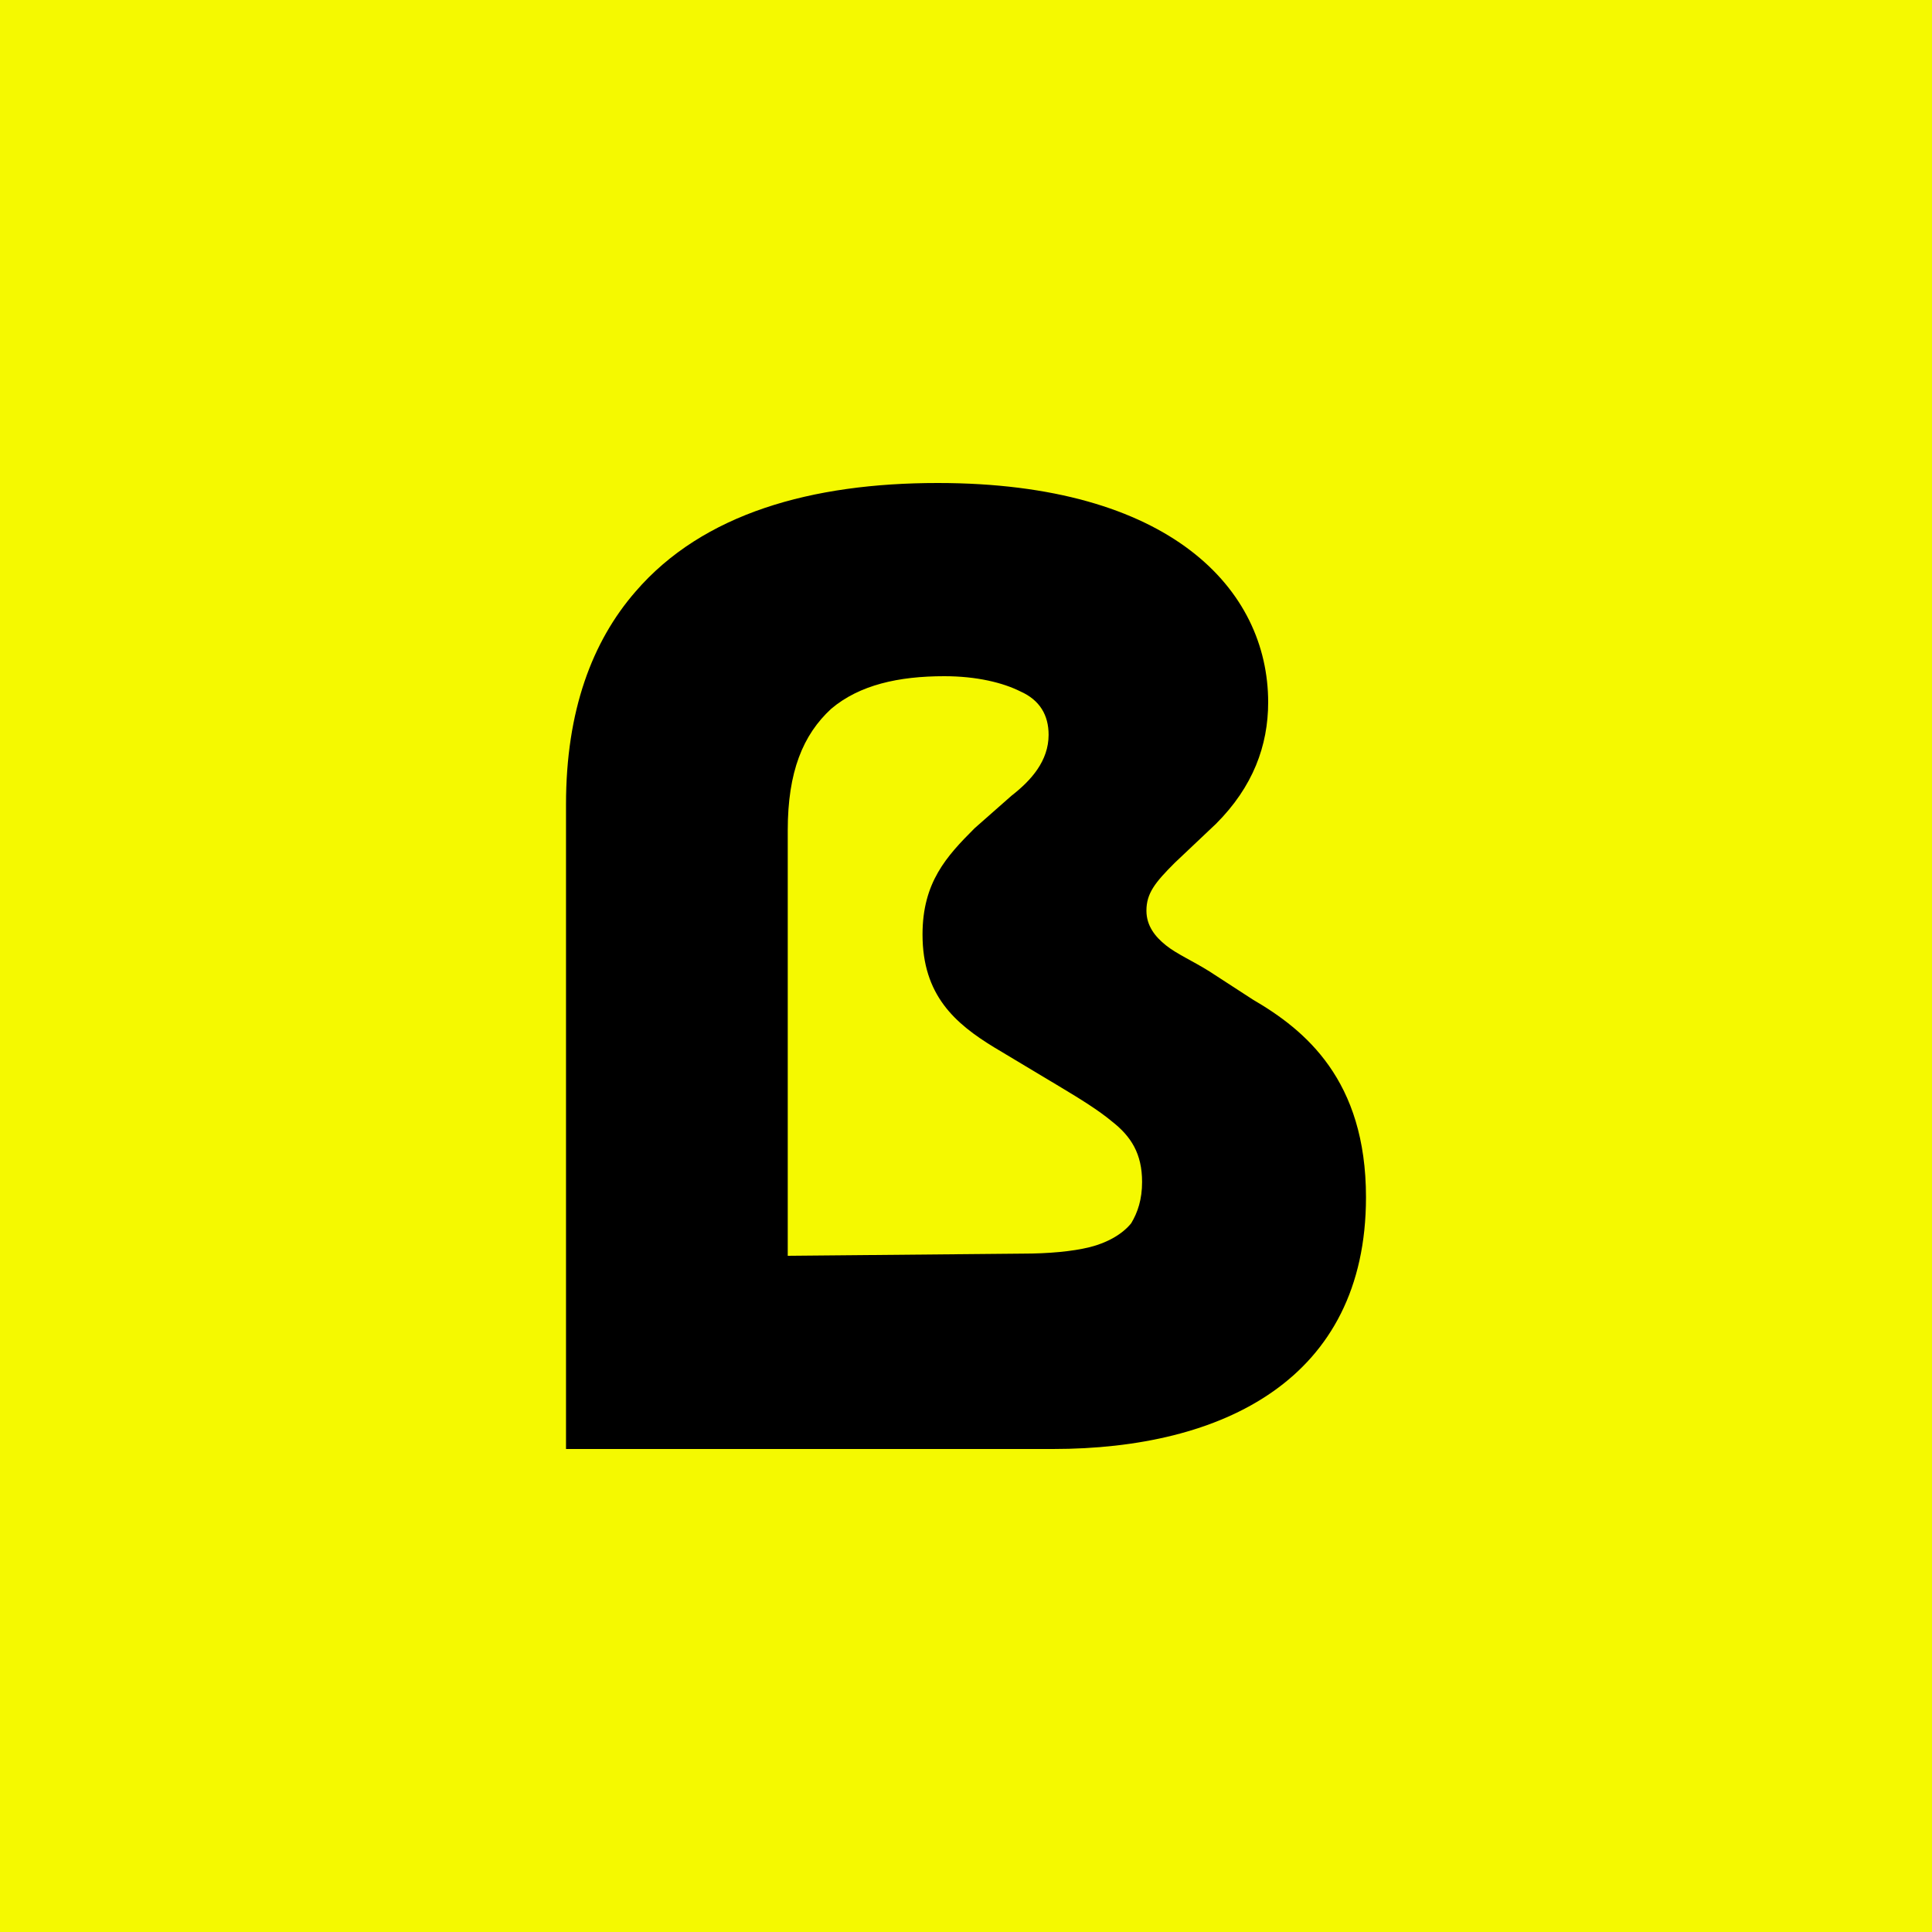
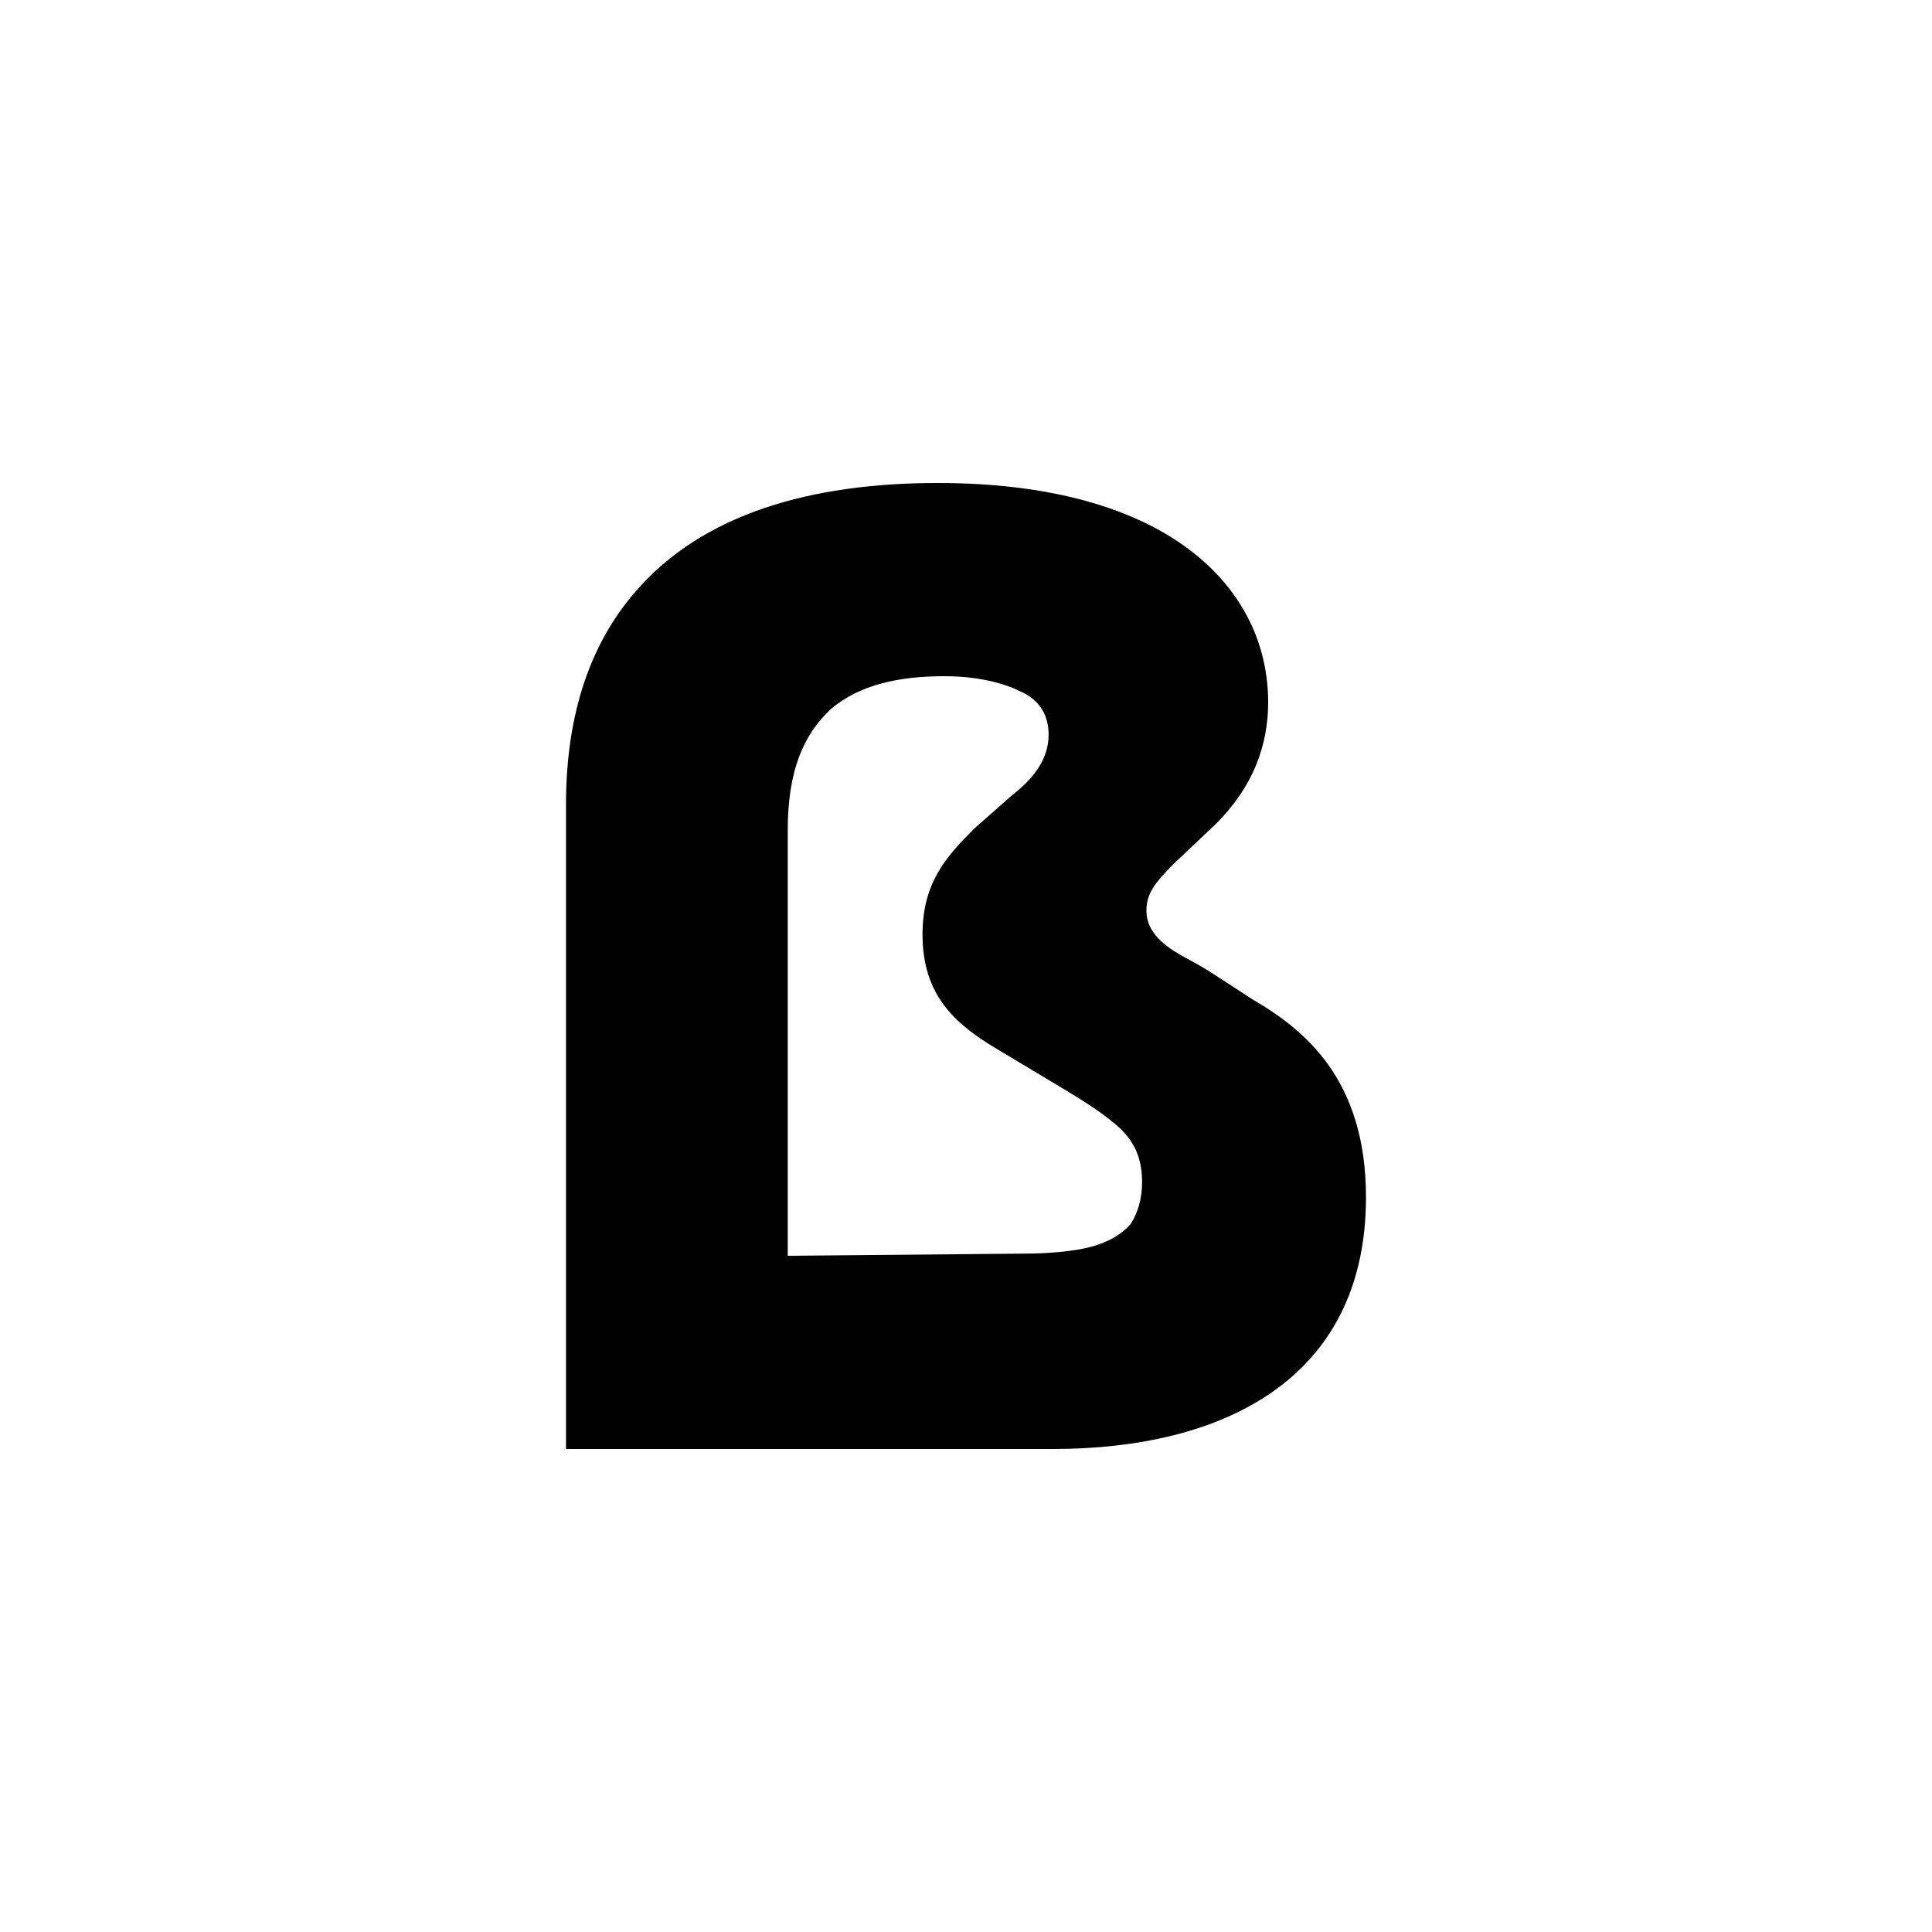
<svg xmlns="http://www.w3.org/2000/svg" width="256" height="256" viewBox="0 0 256 256" fill="none">
-   <rect width="256" height="256" fill="#F5F900" />
  <path fill-rule="evenodd" clip-rule="evenodd" d="M104.38 110.022V166.4L135.489 166.112C138.946 166.112 142.114 165.825 144.418 165.249C146.723 164.674 148.739 163.524 149.891 162.085C150.755 160.647 151.332 158.921 151.332 156.62C151.332 152.881 149.891 150.58 147.299 148.566C145.571 147.128 143.266 145.69 140.386 143.964L131.745 138.787C126.56 135.622 122.239 131.883 122.239 123.829C122.239 116.926 125.408 113.474 129.152 109.735L134.049 105.42C136.641 103.407 138.946 100.818 138.946 97.366C138.946 94.778 137.793 92.764 135.201 91.614C132.897 90.463 129.44 89.6 125.12 89.6C119.071 89.6 113.886 90.751 110.141 93.915C106.397 97.366 104.38 102.256 104.38 110.022ZM75 192V106.571C75 94.202 78.457 84.998 84.217 78.382C93.147 68.027 107.549 64 124.255 64C155.076 64 168.038 78.094 168.038 93.052C168.038 98.805 166.022 104.27 161.125 109.16L155.652 114.337C153.06 116.926 151.908 118.364 151.908 120.665C151.908 122.679 153.06 124.117 154.5 125.267C155.94 126.418 157.957 127.281 160.261 128.719L166.022 132.458C172.935 136.485 181 143.101 181 158.634C181 182.796 161.989 192 139.522 192H75Z" fill="black" />
</svg>